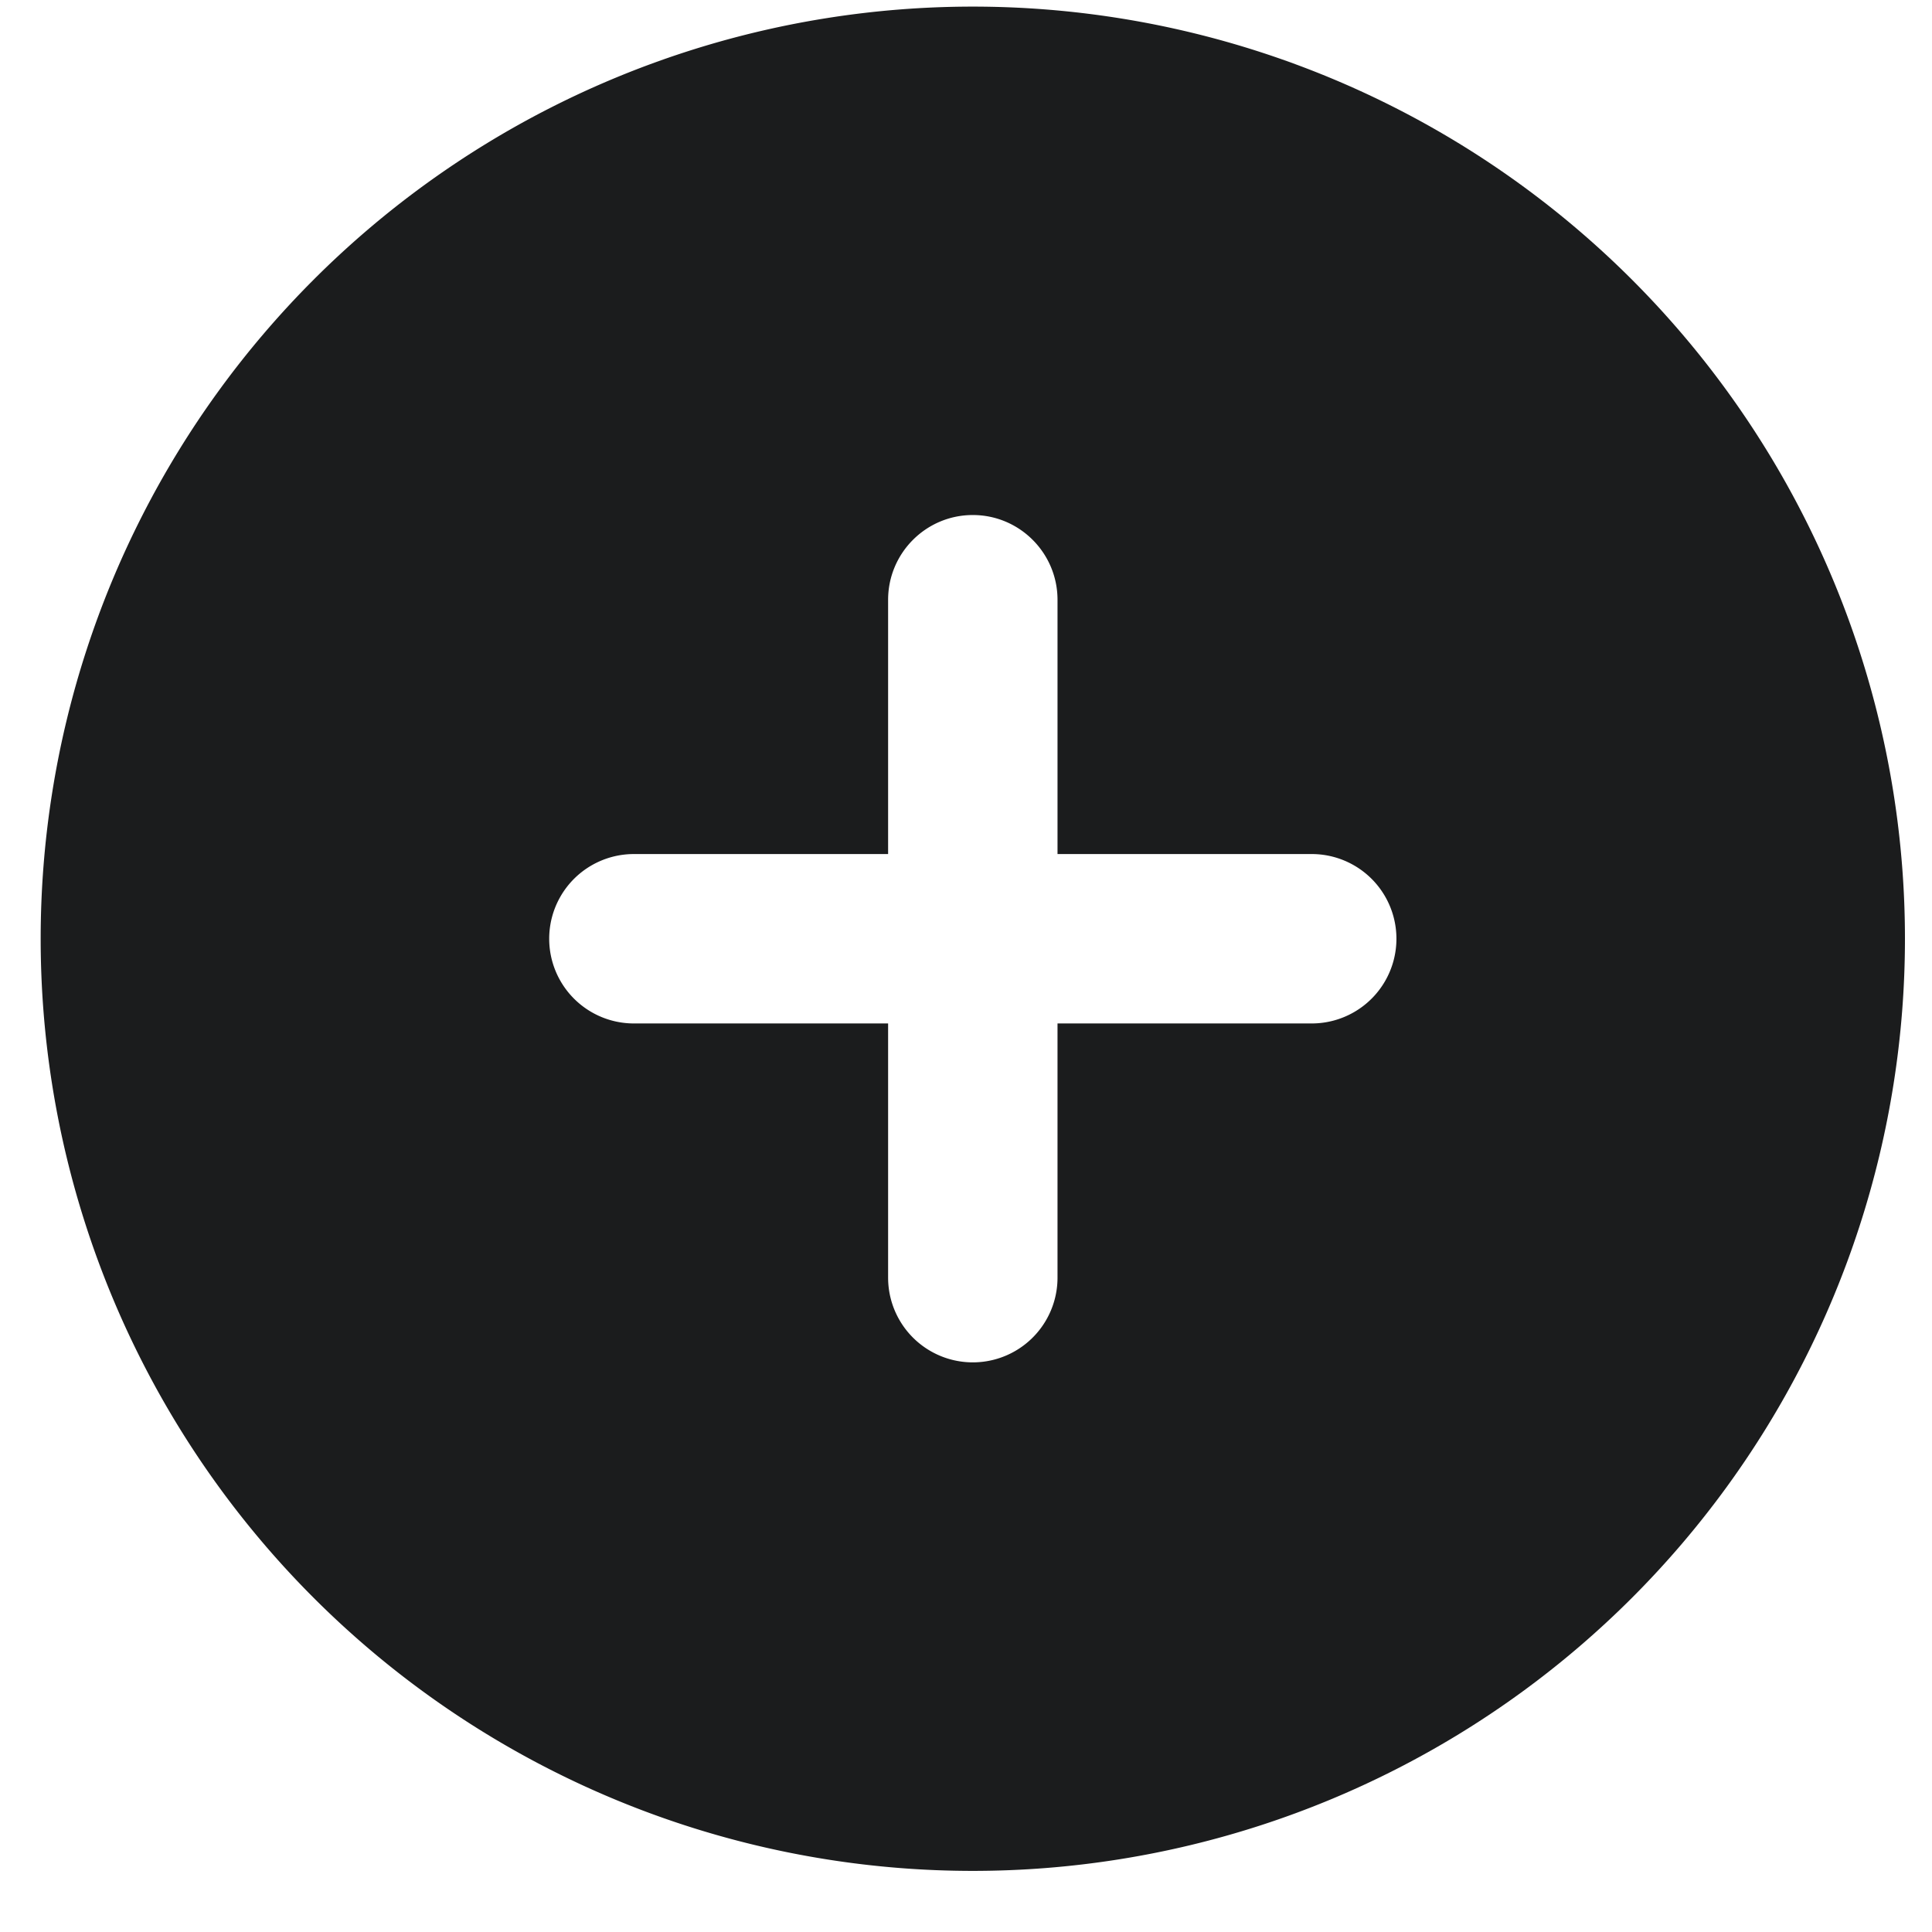
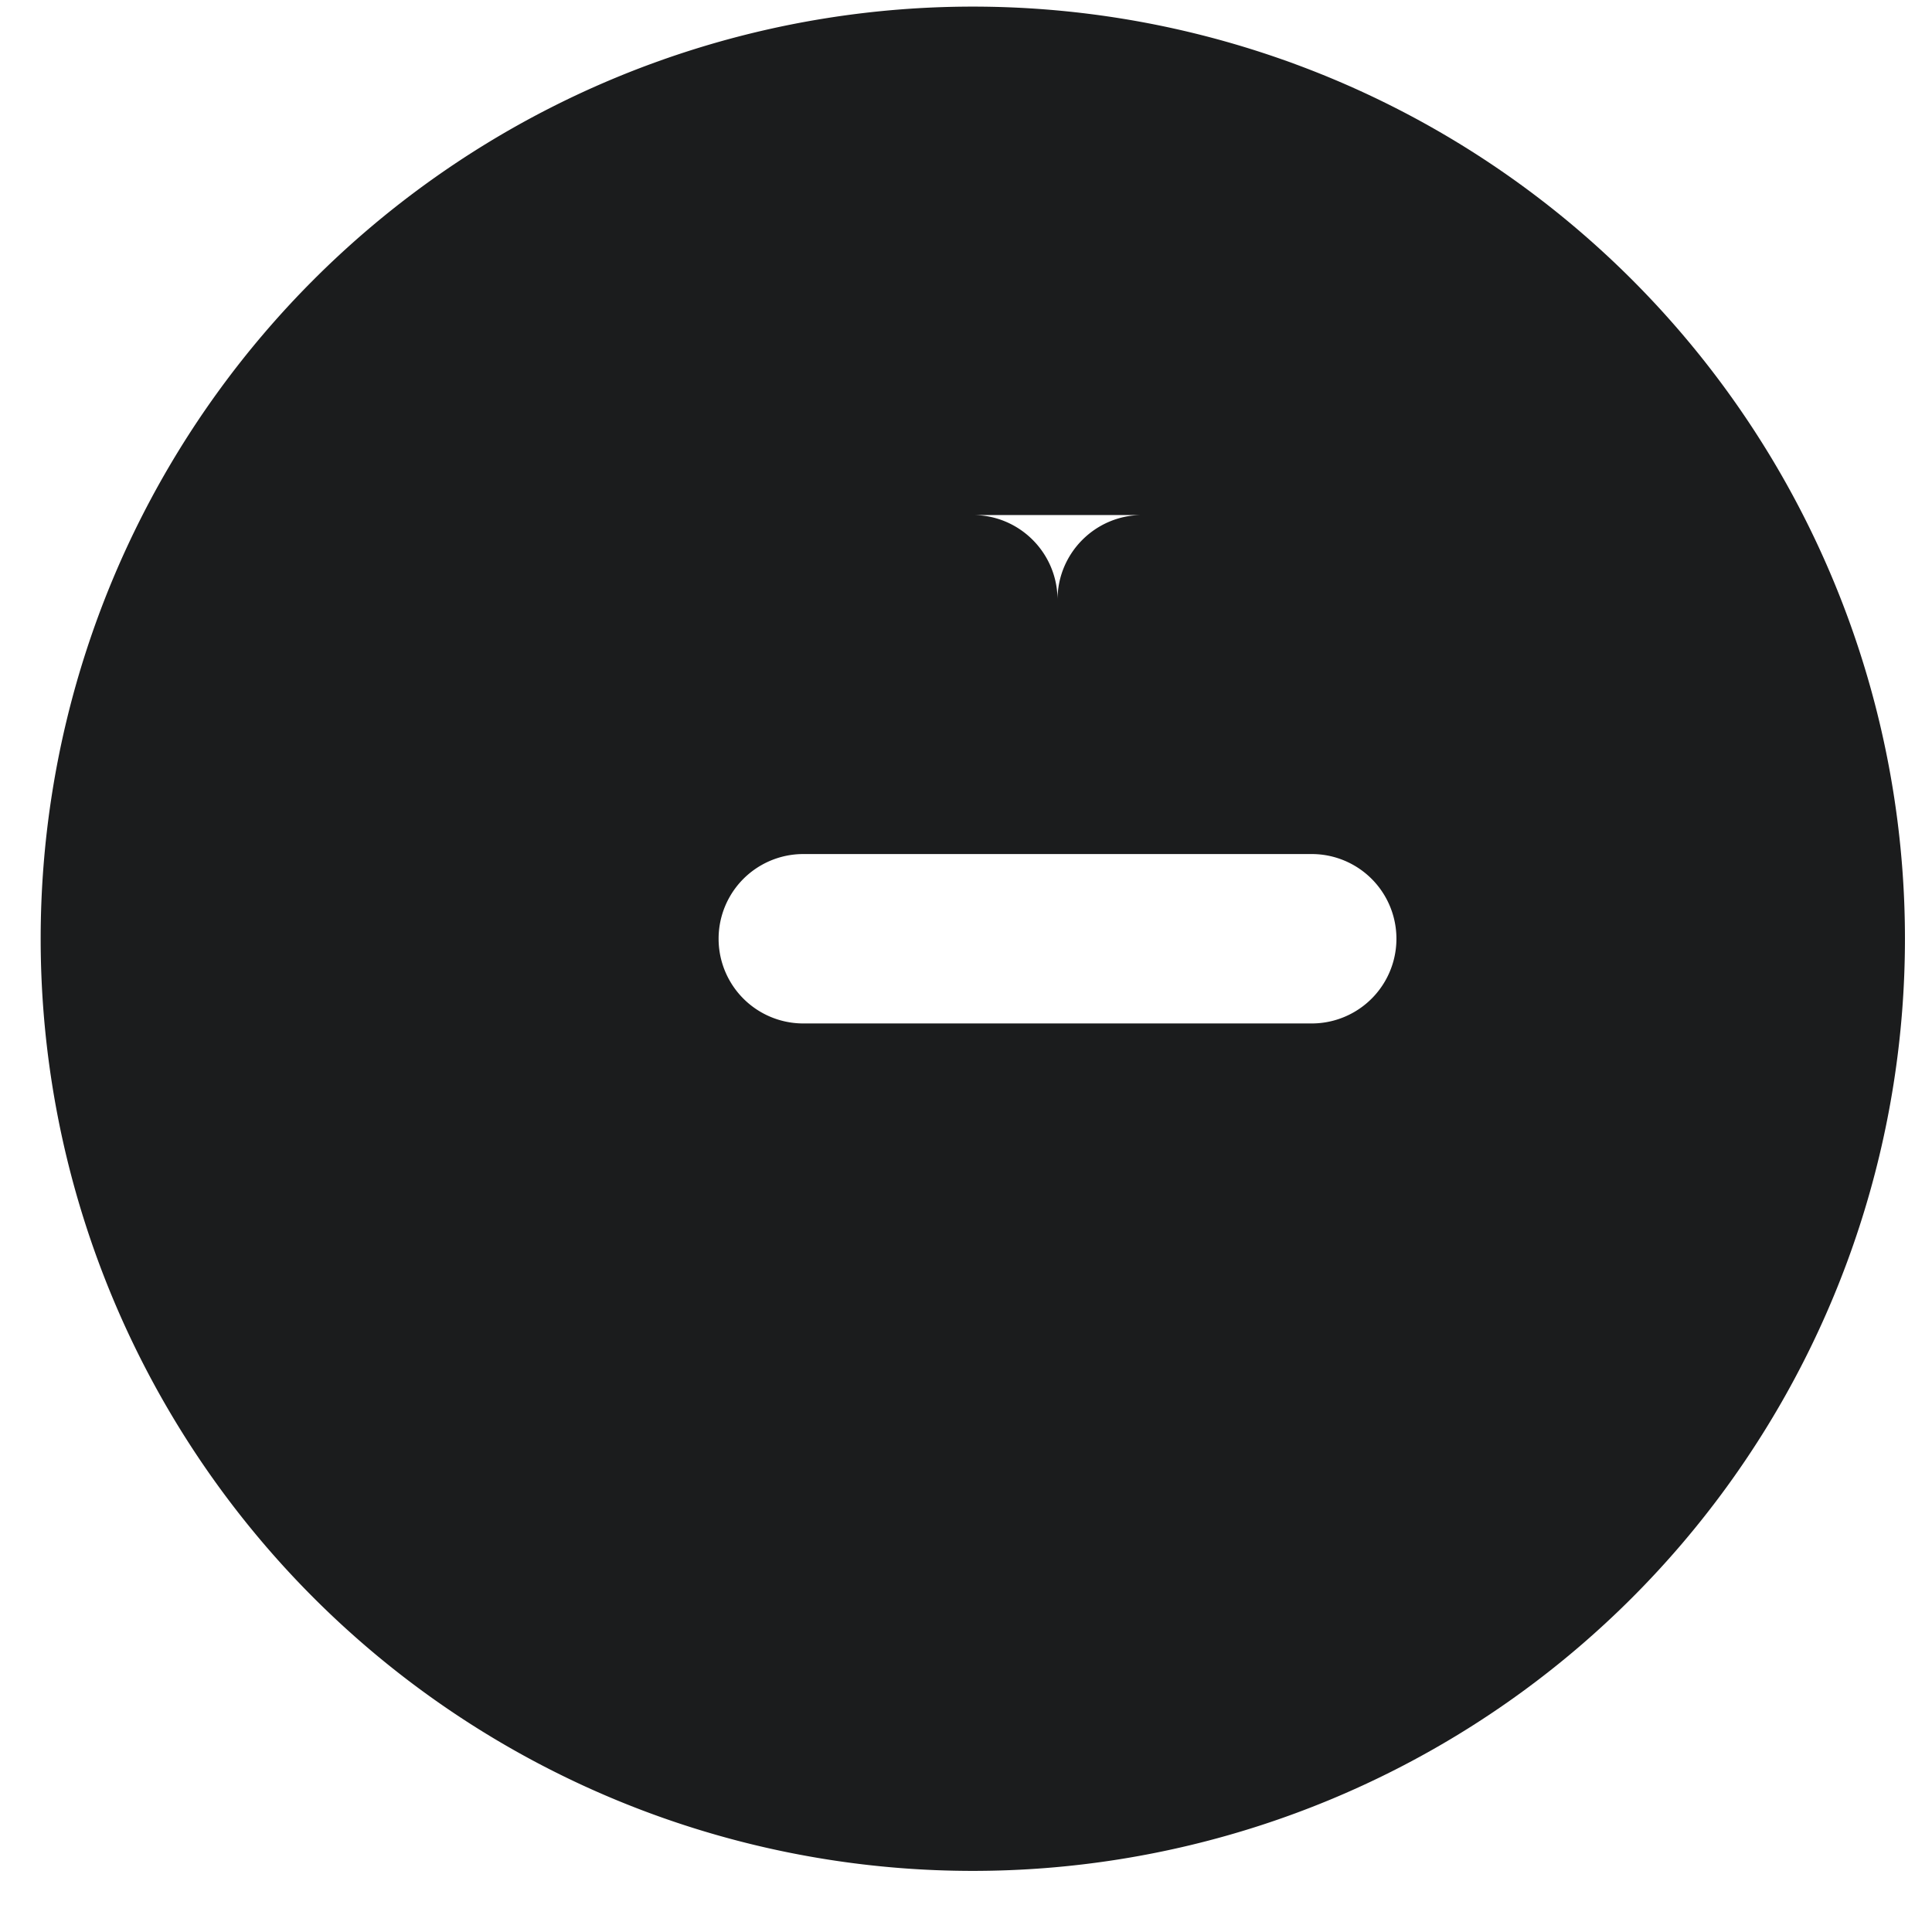
<svg xmlns="http://www.w3.org/2000/svg" width="19" height="19" fill="none">
-   <path fill="#1B1C1D" fill-rule="evenodd" d="M9.567.065a9.167 9.167 0 1 0 0 18.334 9.167 9.167 0 0 0 0-18.334Zm0 5c.46 0 .833.374.833.834v2.5h2.5a.833.833 0 0 1 0 1.666h-2.5v2.5a.833.833 0 1 1-1.666 0v-2.5h-2.5a.833.833 0 1 1 0-1.666h2.5v-2.5c0-.46.373-.834.833-.834Z" clip-rule="evenodd" />
+   <path fill="#1B1C1D" fill-rule="evenodd" d="M9.567.065a9.167 9.167 0 1 0 0 18.334 9.167 9.167 0 0 0 0-18.334Zm0 5c.46 0 .833.374.833.834v2.5h2.5a.833.833 0 0 1 0 1.666h-2.5v2.5v-2.5h-2.5a.833.833 0 1 1 0-1.666h2.5v-2.5c0-.46.373-.834.833-.834Z" clip-rule="evenodd" />
</svg>